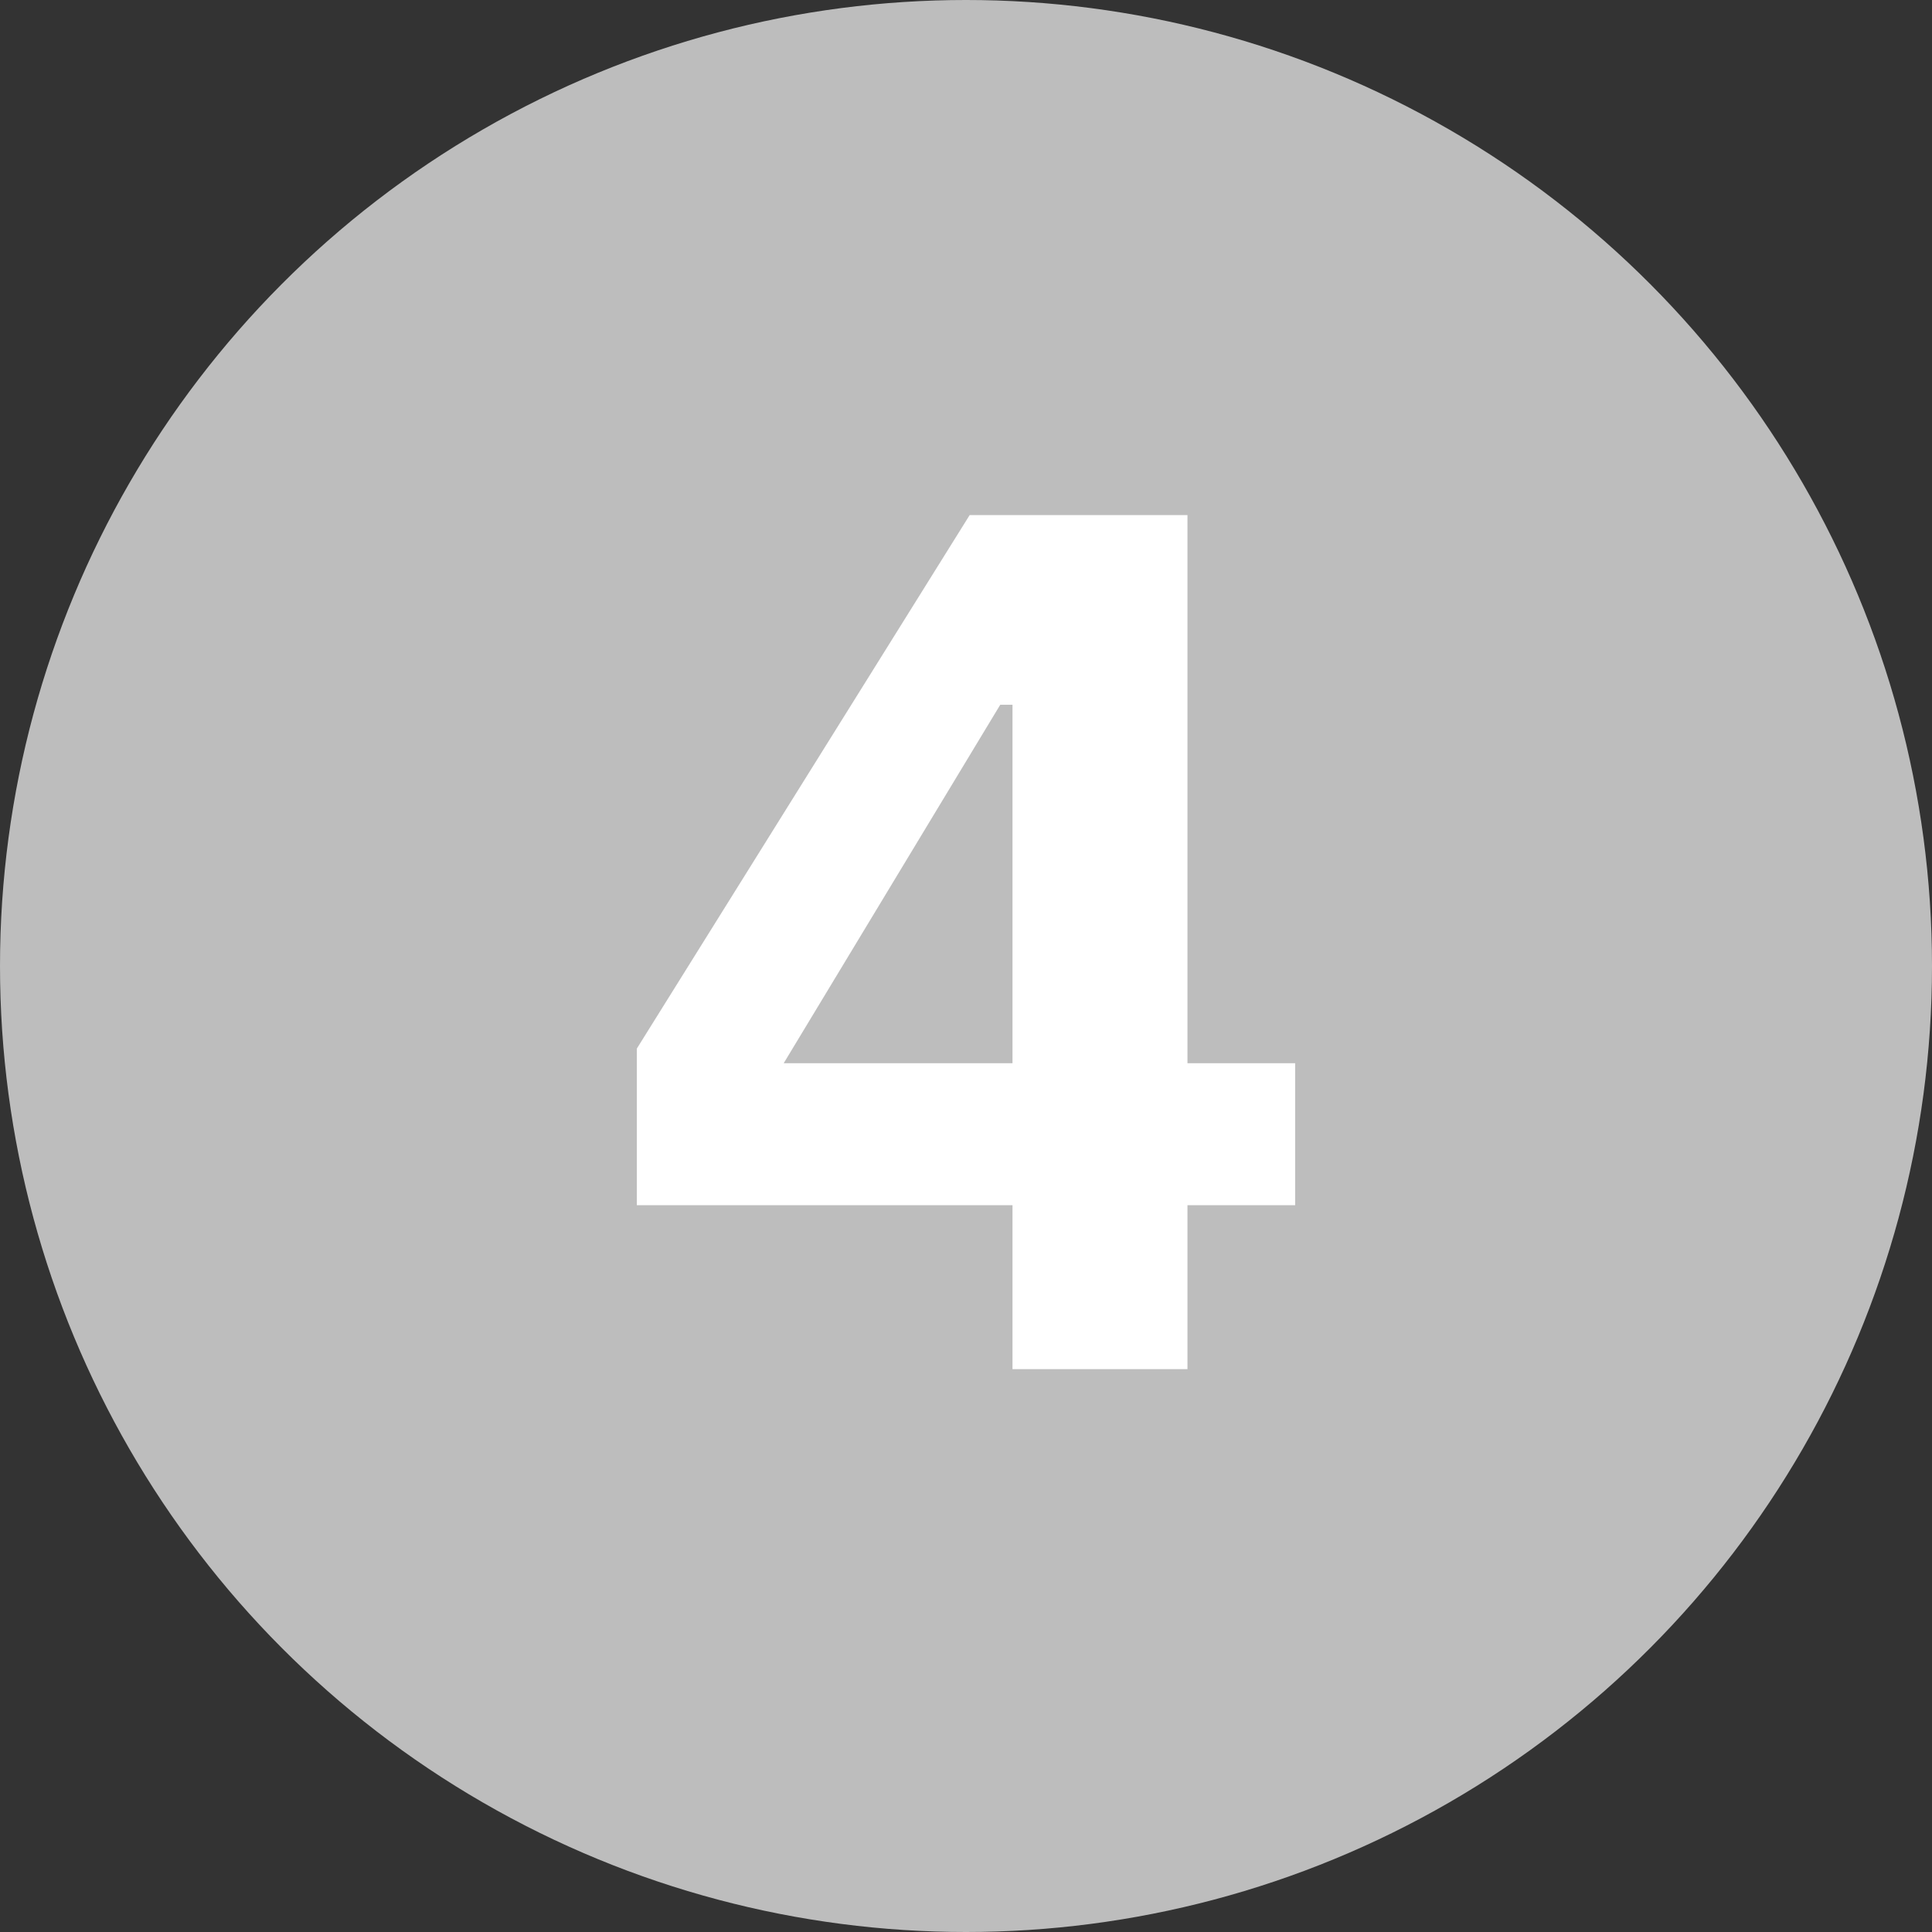
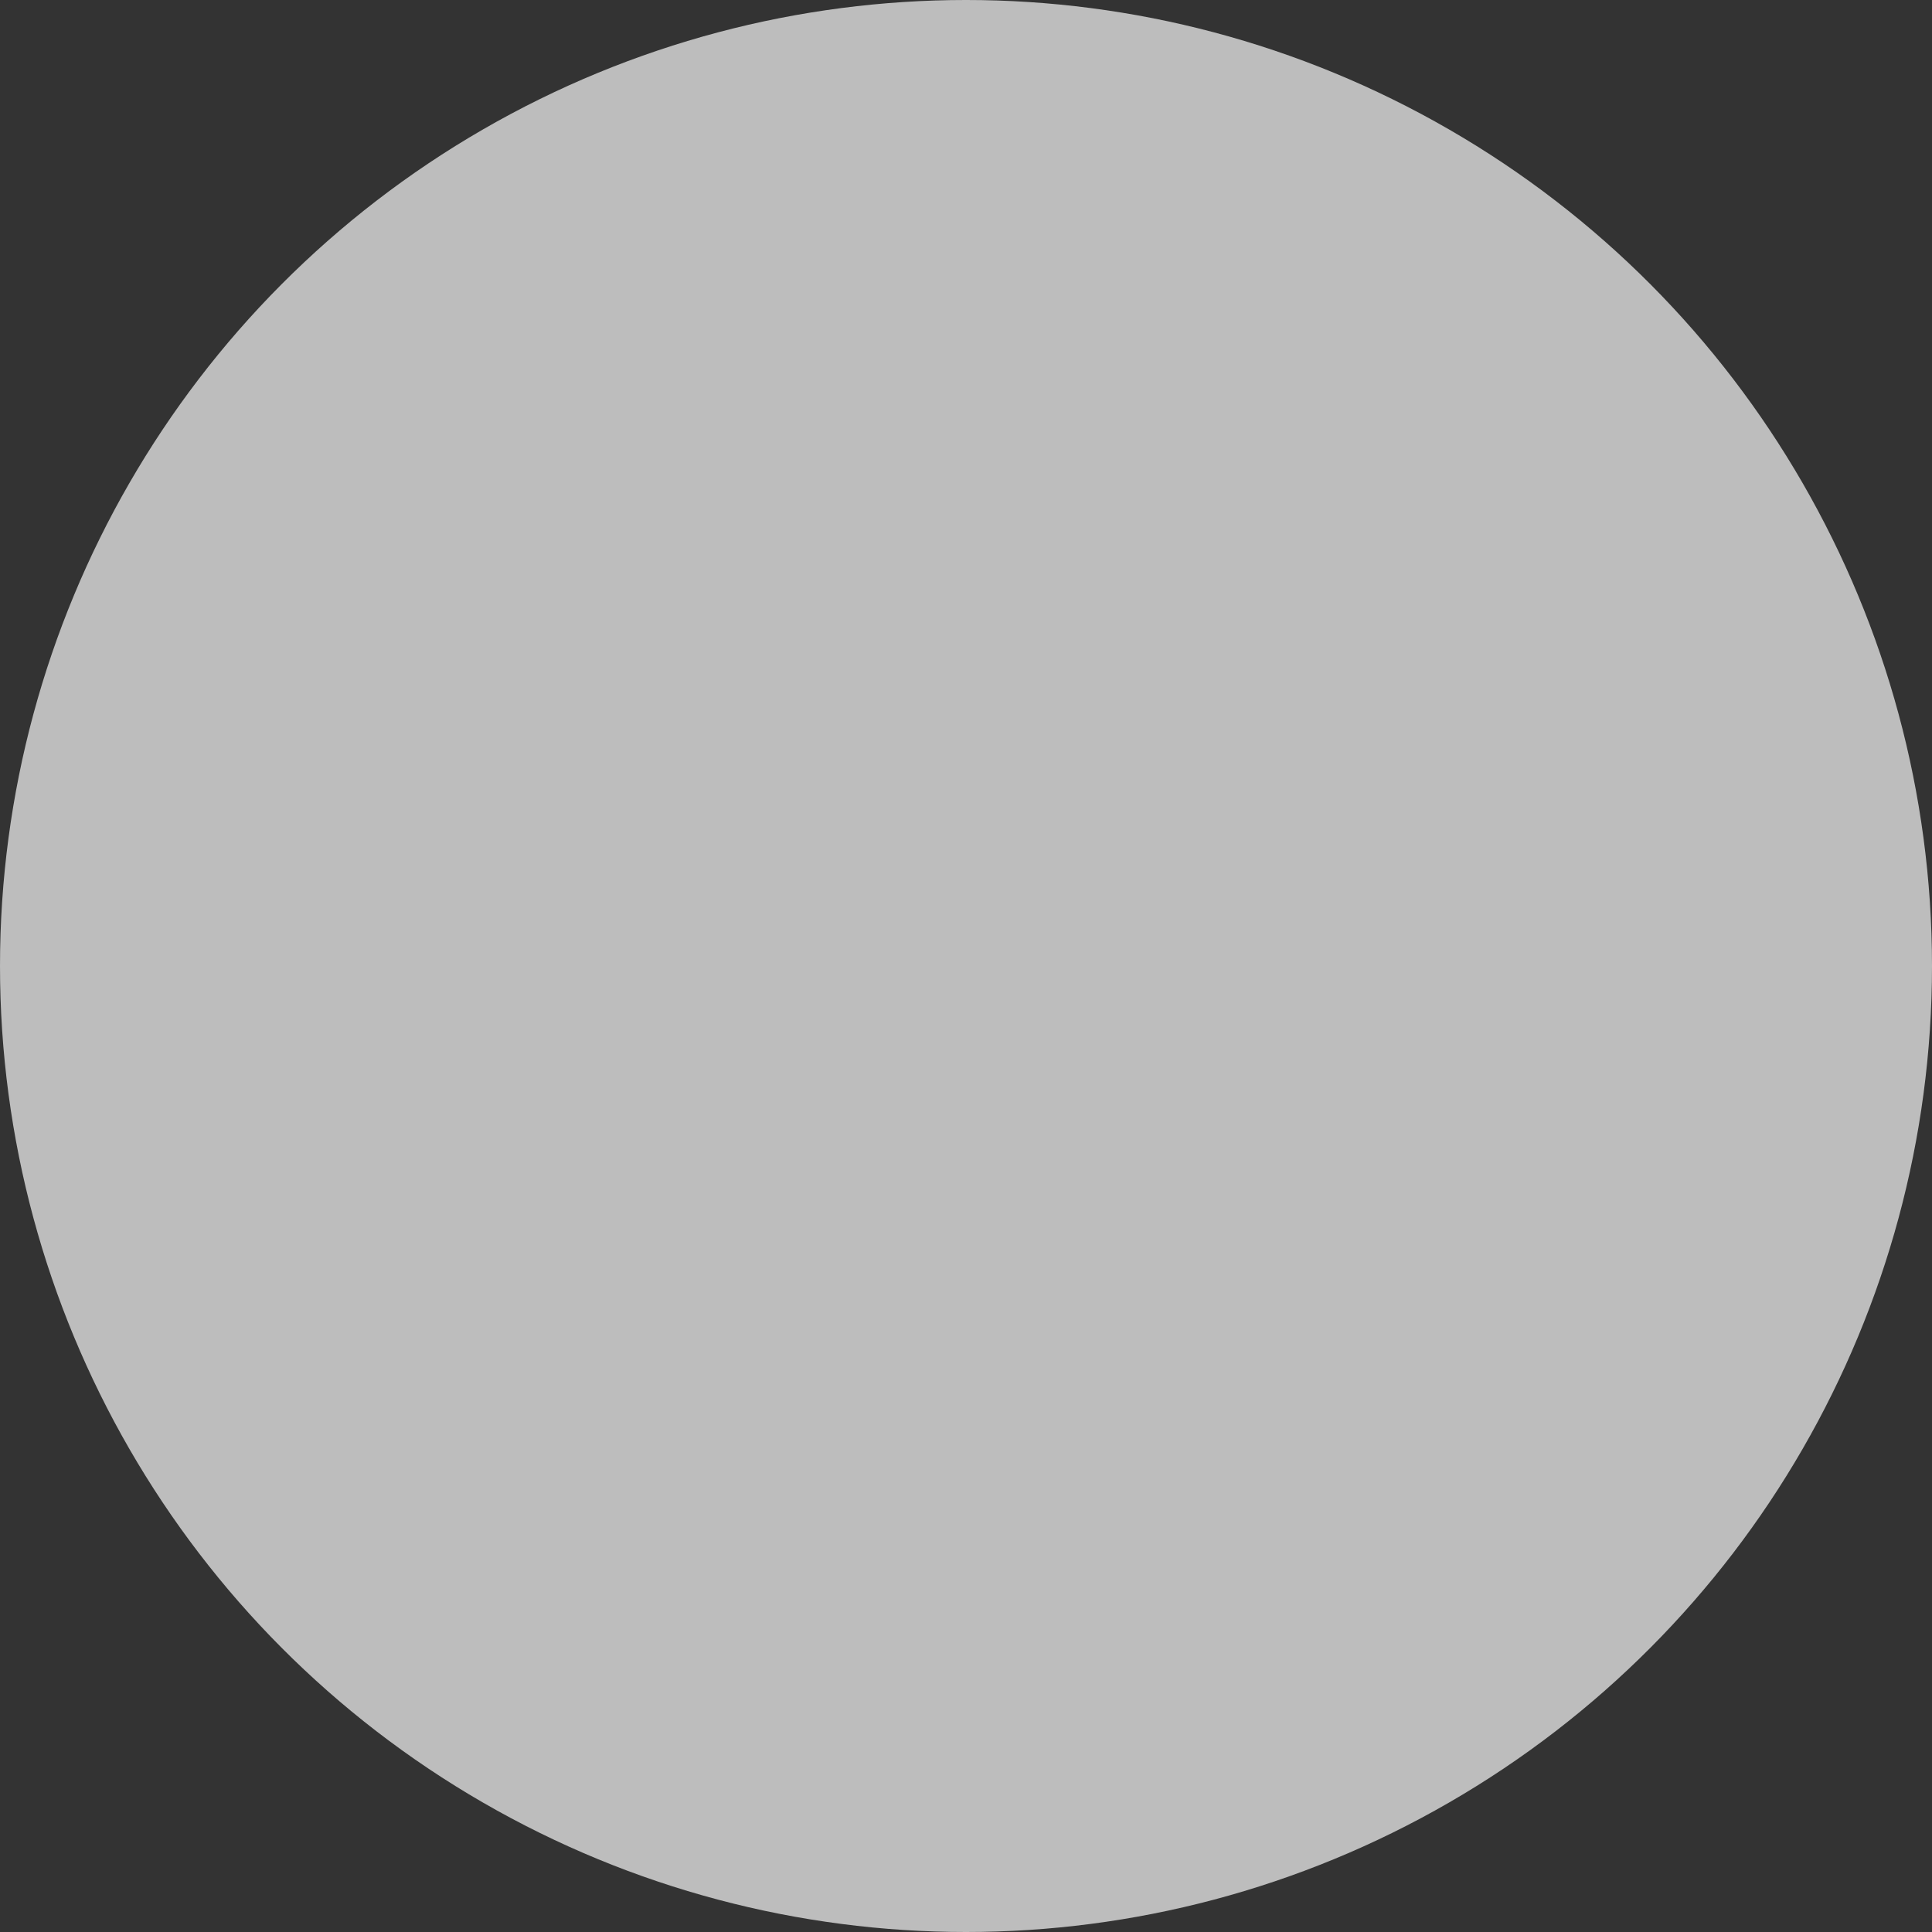
<svg xmlns="http://www.w3.org/2000/svg" version="1.1" width="30" height="30" viewBox="0 0 30 30" fill="none">
  <rect x="0" y="0" width="30" height="30" fill="#333333" stroke="none" />
  <circle cx="15" cy="15" r="15" fill="#BDBDBD" />
-   <path d="M15.722 21.26V18.714H9.889V16.282L15.057 7.998H18.439V16.51H20.111V18.714H18.439V21.26H15.722ZM12.169 16.51H15.722V10.943H15.532L12.169 16.51Z" fill="white" />
</svg>